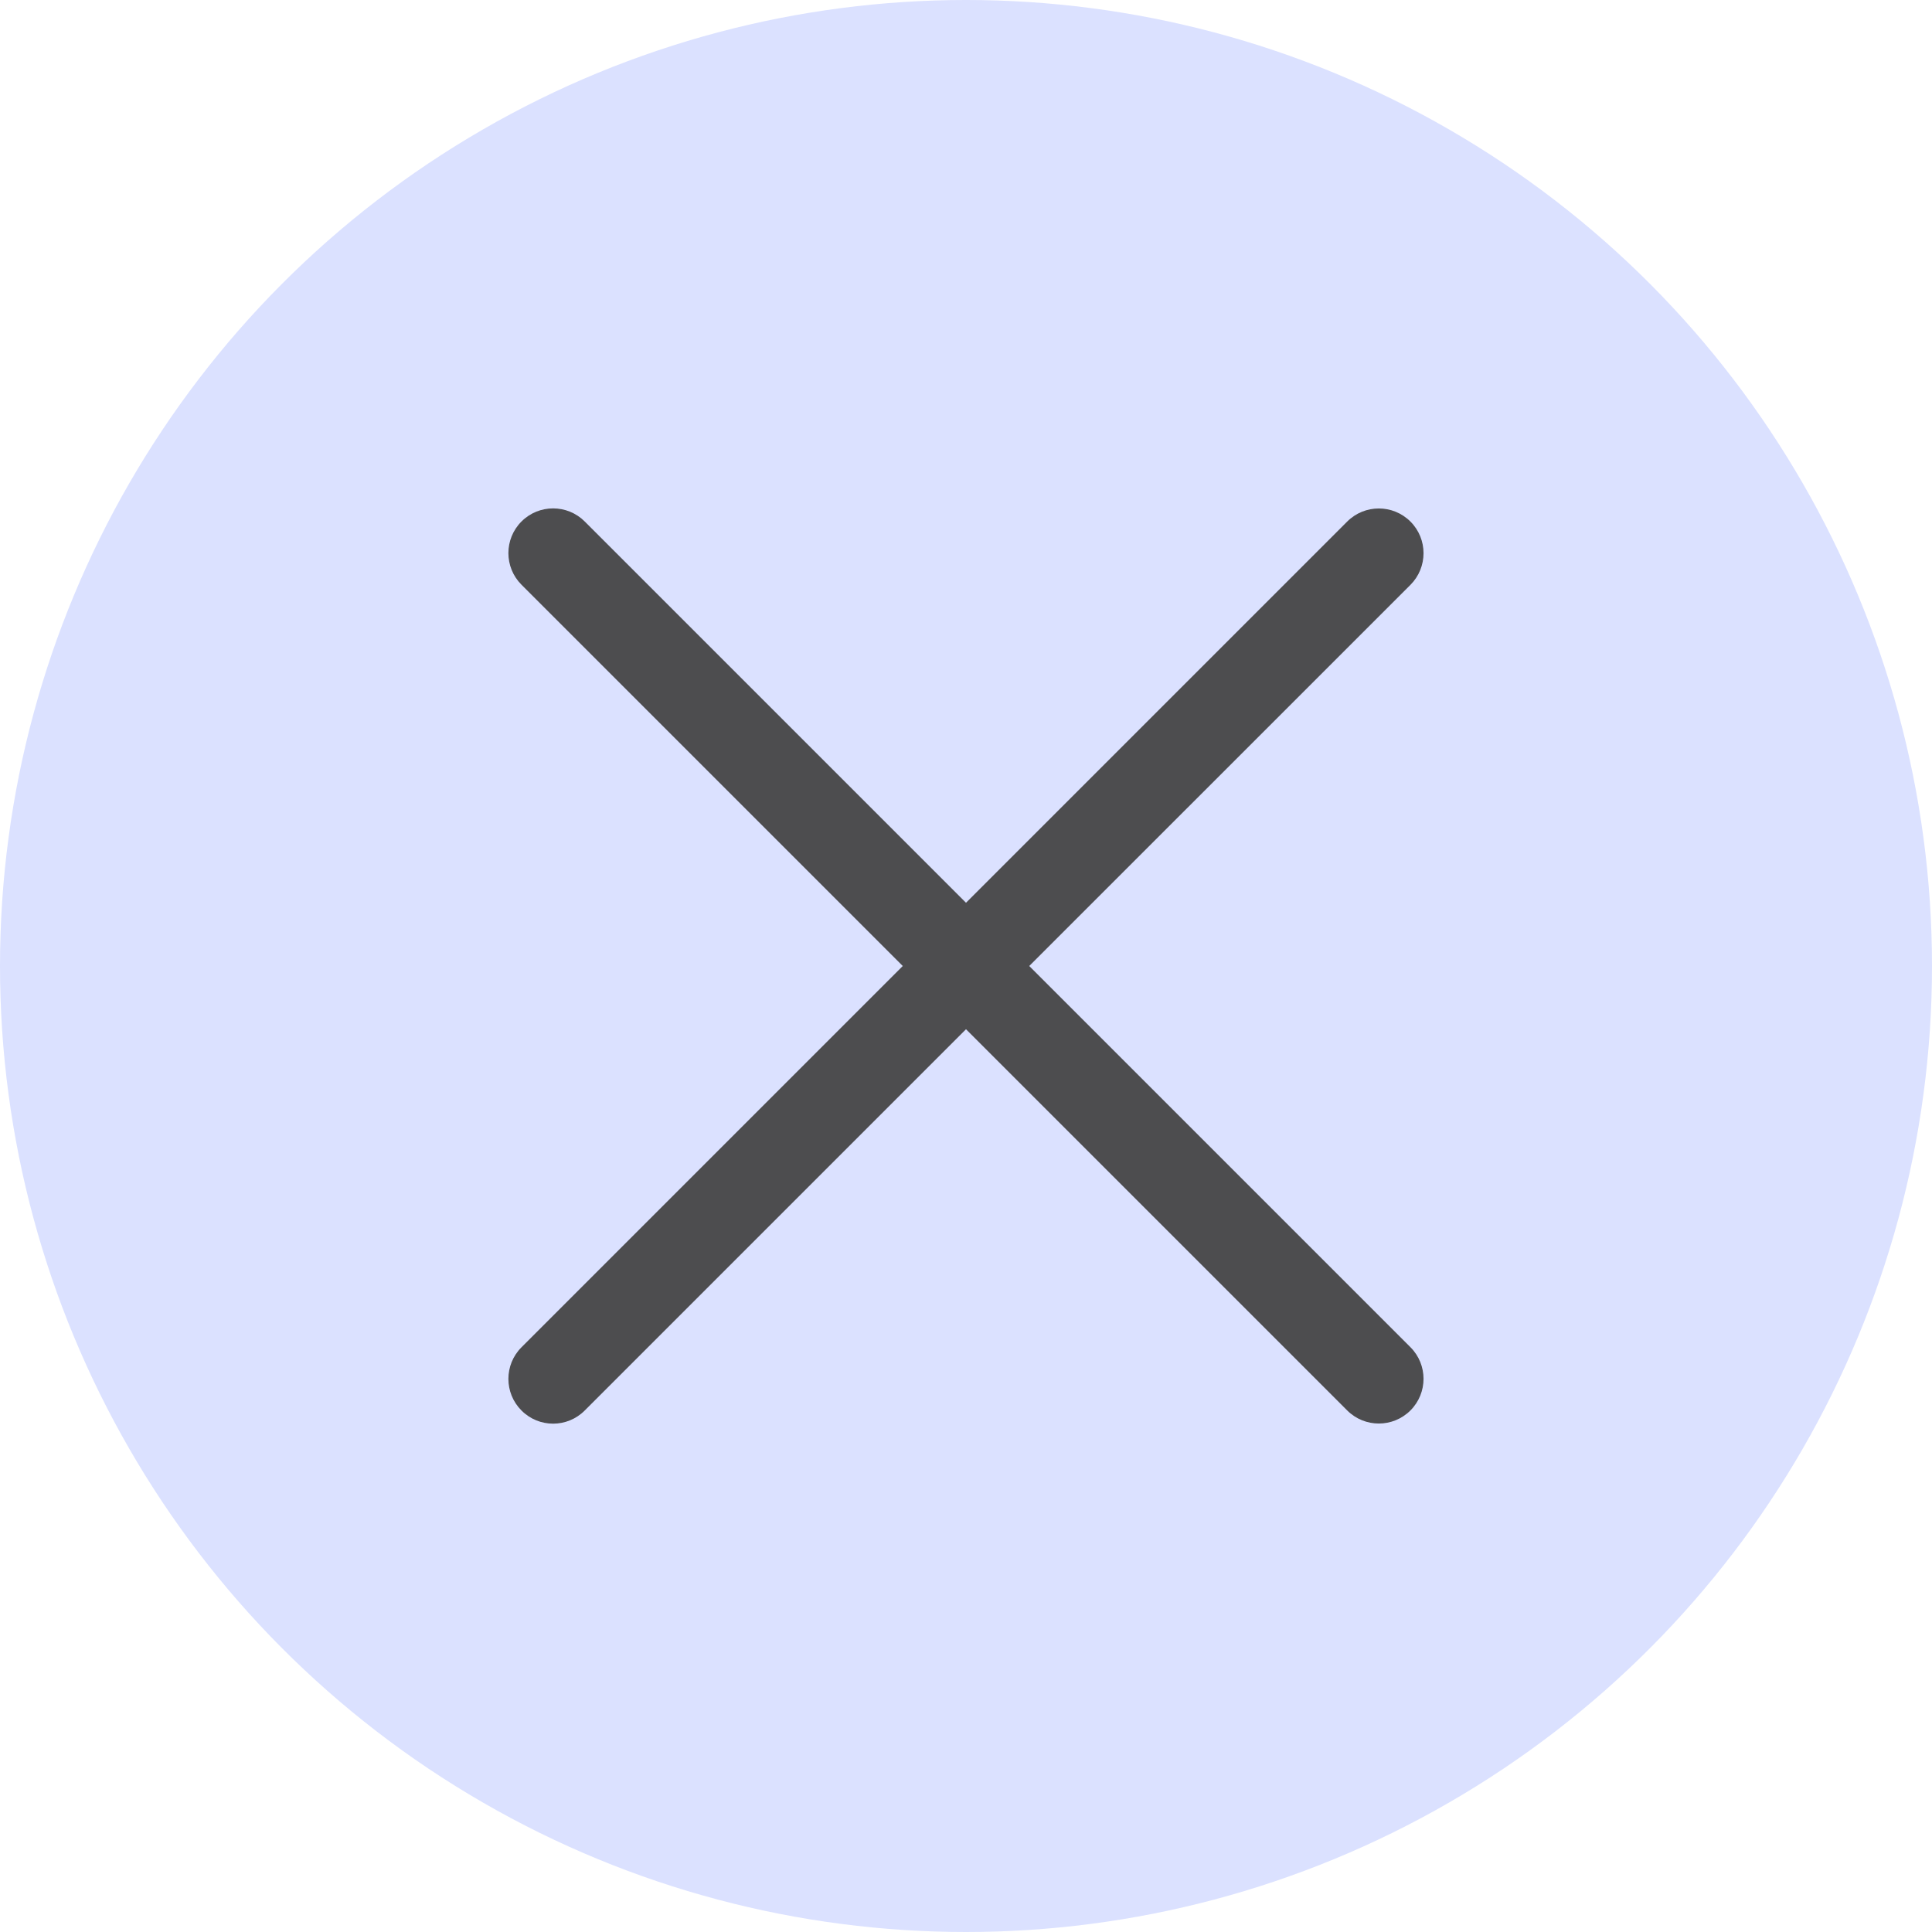
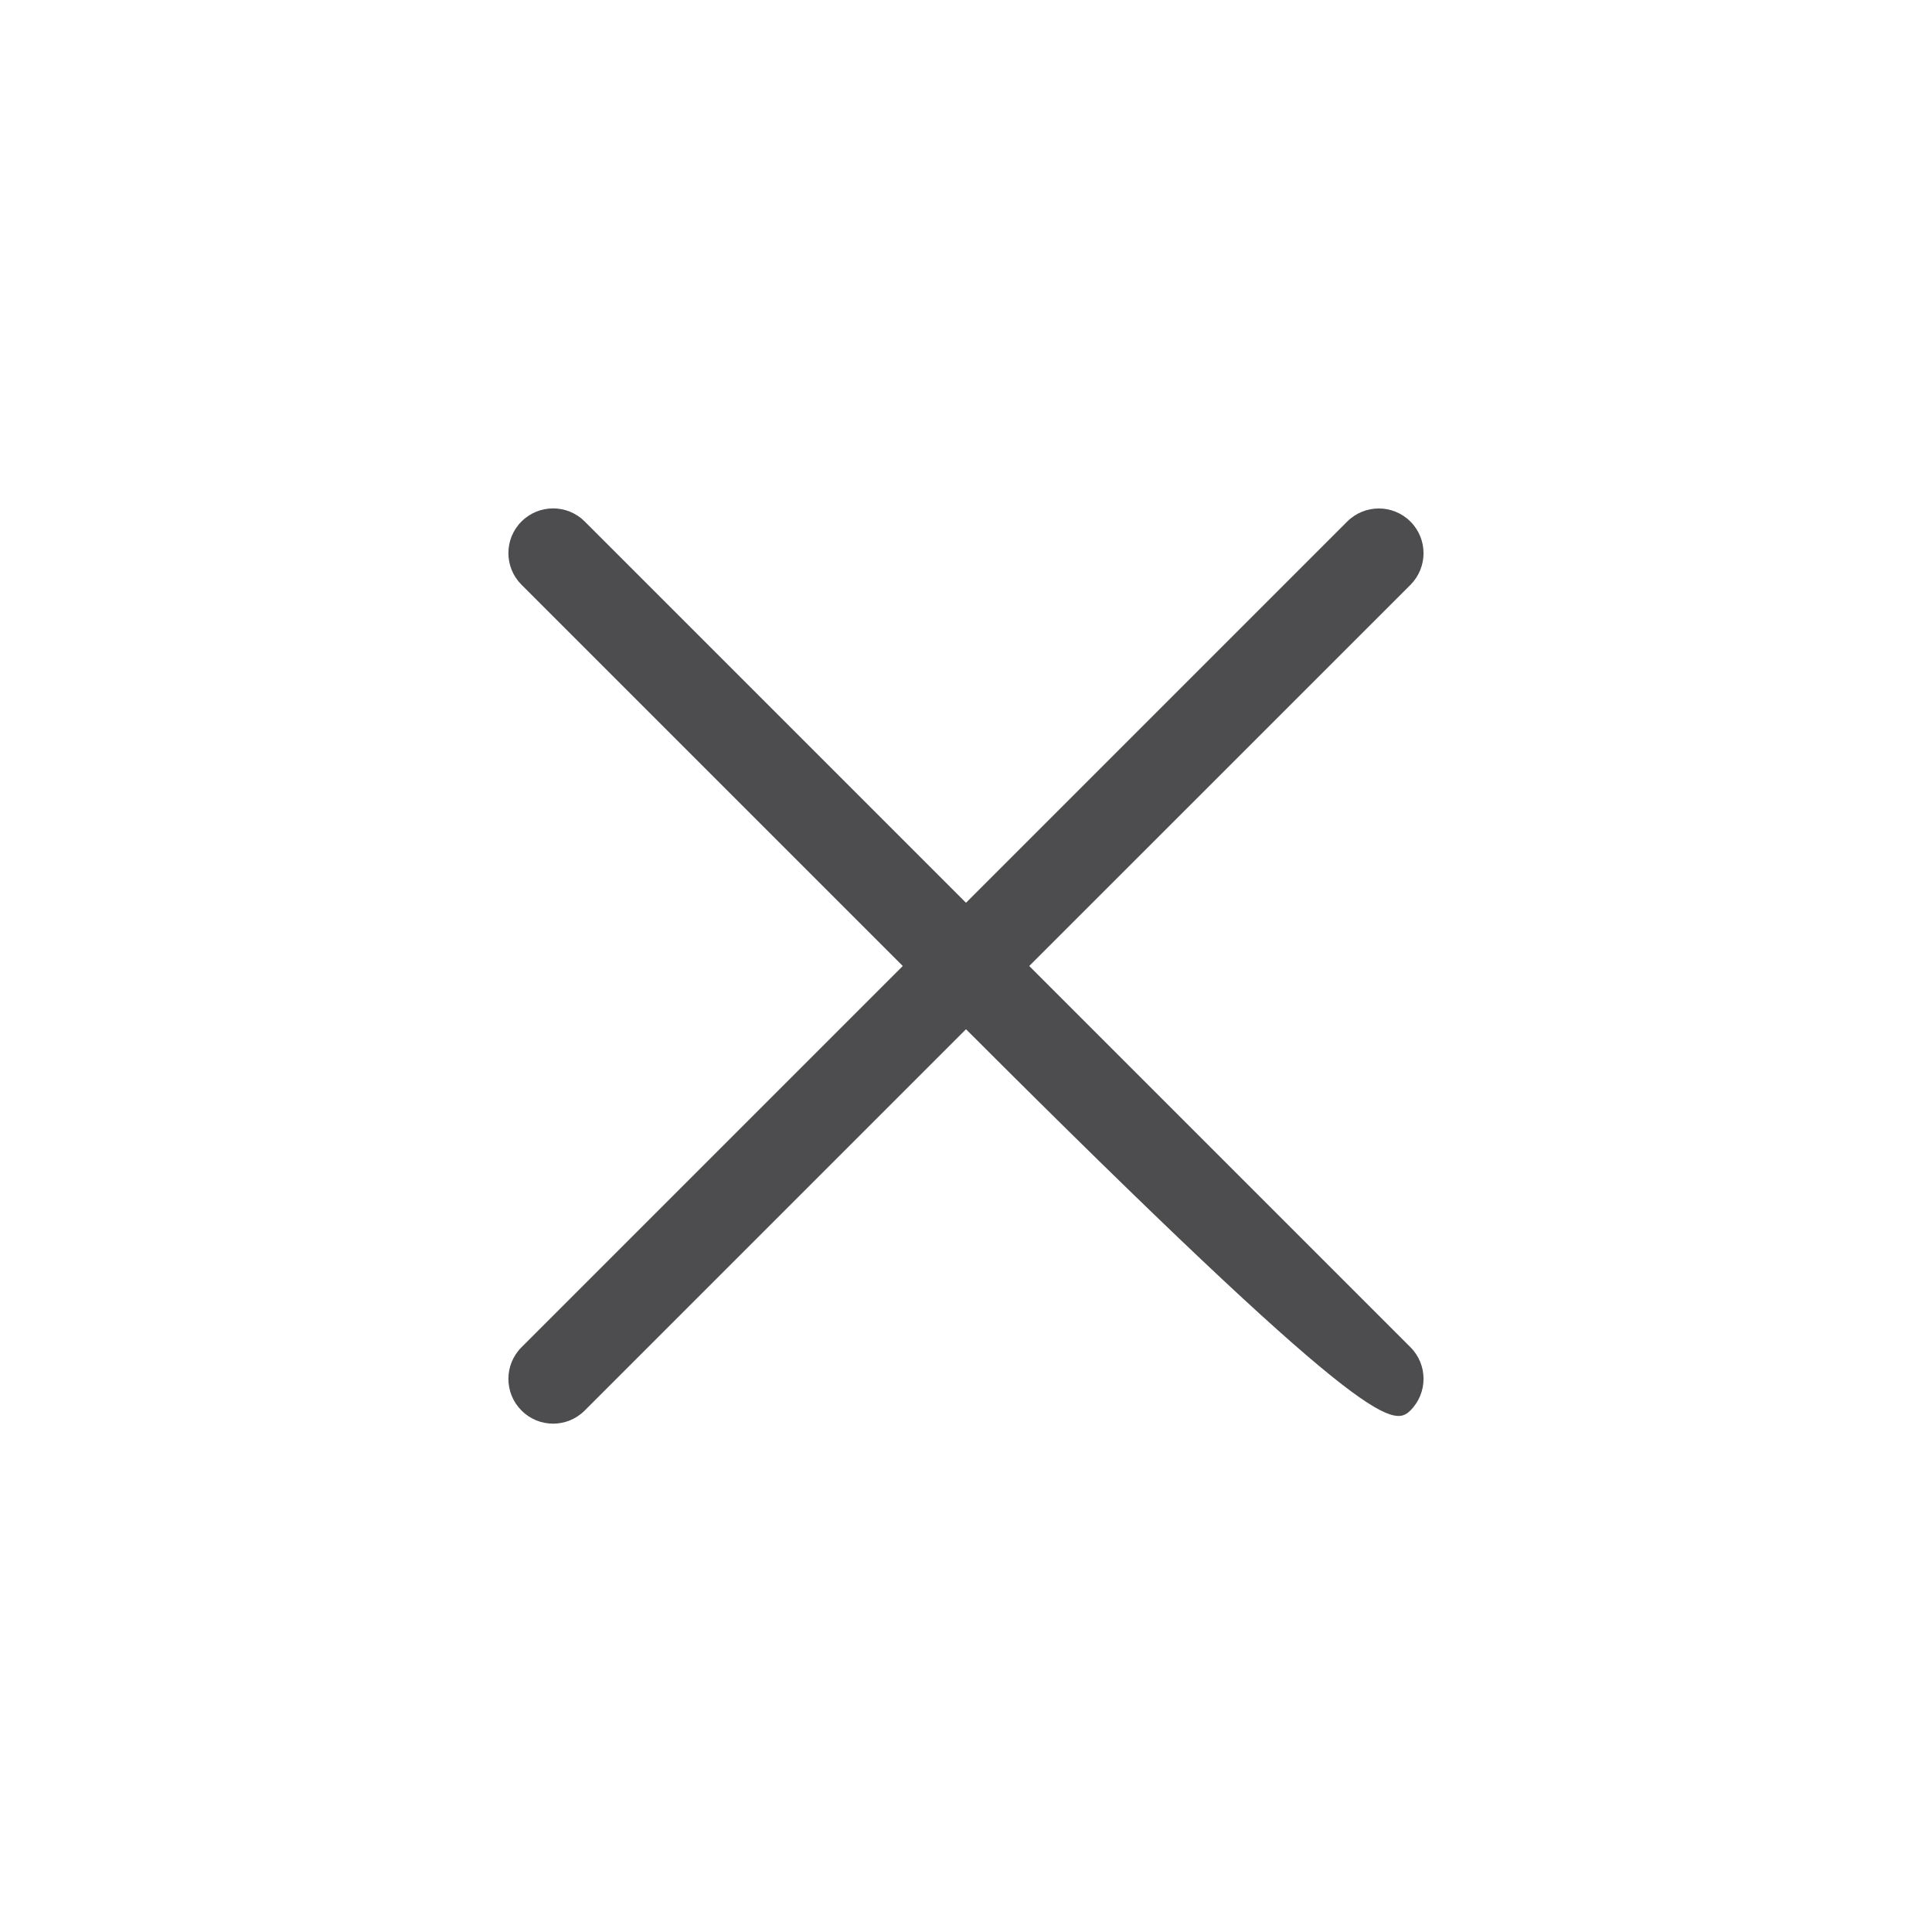
<svg xmlns="http://www.w3.org/2000/svg" width="26" height="26" viewBox="0 0 26 26" fill="none">
-   <circle cx="13" cy="13" r="13" fill="#DBE1FF" />
-   <path fill-rule="evenodd" clip-rule="evenodd" d="M7.869 7.018C7.634 6.783 7.253 6.783 7.018 7.018C6.783 7.253 6.783 7.634 7.018 7.869L12.149 13L7.018 18.131C6.783 18.366 6.783 18.747 7.018 18.982C7.253 19.218 7.634 19.218 7.869 18.982L13 13.851L18.13 18.981C18.365 19.216 18.746 19.216 18.981 18.981C19.216 18.746 19.216 18.365 18.981 18.13L13.851 13L18.981 7.871C19.216 7.635 19.216 7.254 18.981 7.019C18.746 6.784 18.365 6.784 18.13 7.019L13 12.149L7.869 7.018Z" fill="#4D4D4F" />
+   <path fill-rule="evenodd" clip-rule="evenodd" d="M7.869 7.018C7.634 6.783 7.253 6.783 7.018 7.018C6.783 7.253 6.783 7.634 7.018 7.869L12.149 13L7.018 18.131C6.783 18.366 6.783 18.747 7.018 18.982C7.253 19.218 7.634 19.218 7.869 18.982L13 13.851C18.365 19.216 18.746 19.216 18.981 18.981C19.216 18.746 19.216 18.365 18.981 18.13L13.851 13L18.981 7.871C19.216 7.635 19.216 7.254 18.981 7.019C18.746 6.784 18.365 6.784 18.13 7.019L13 12.149L7.869 7.018Z" fill="#4D4D4F" />
</svg>